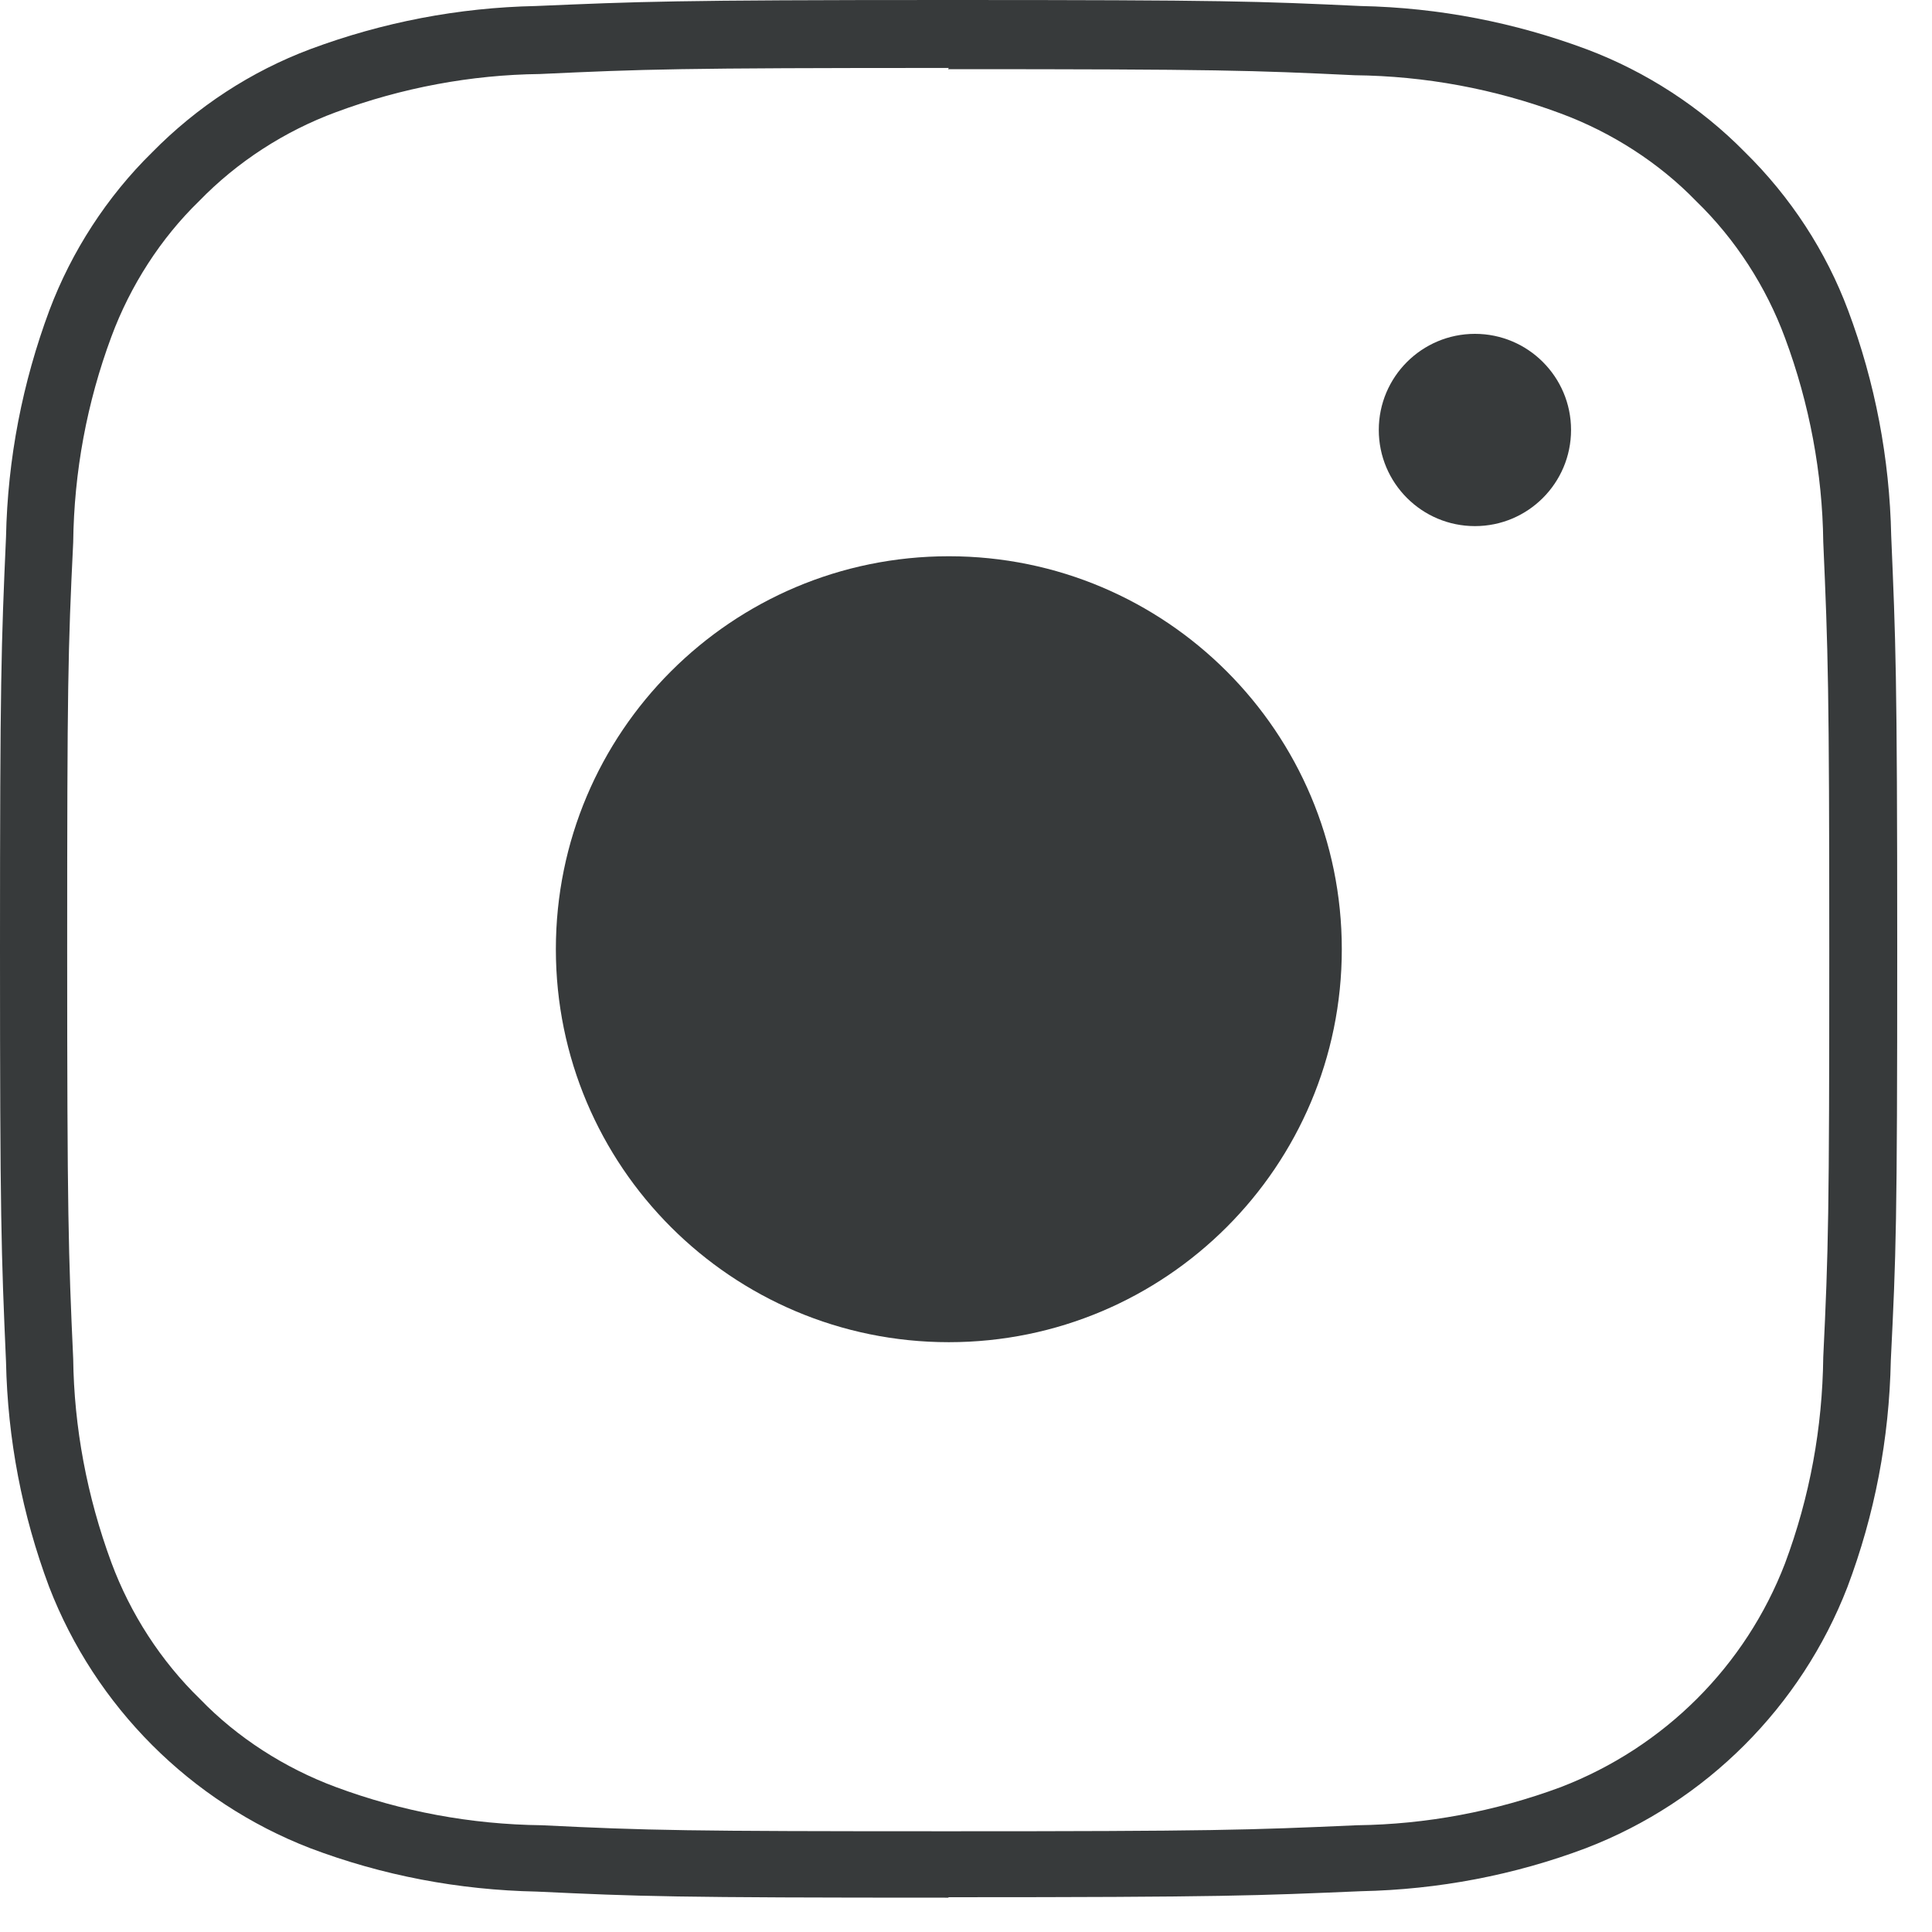
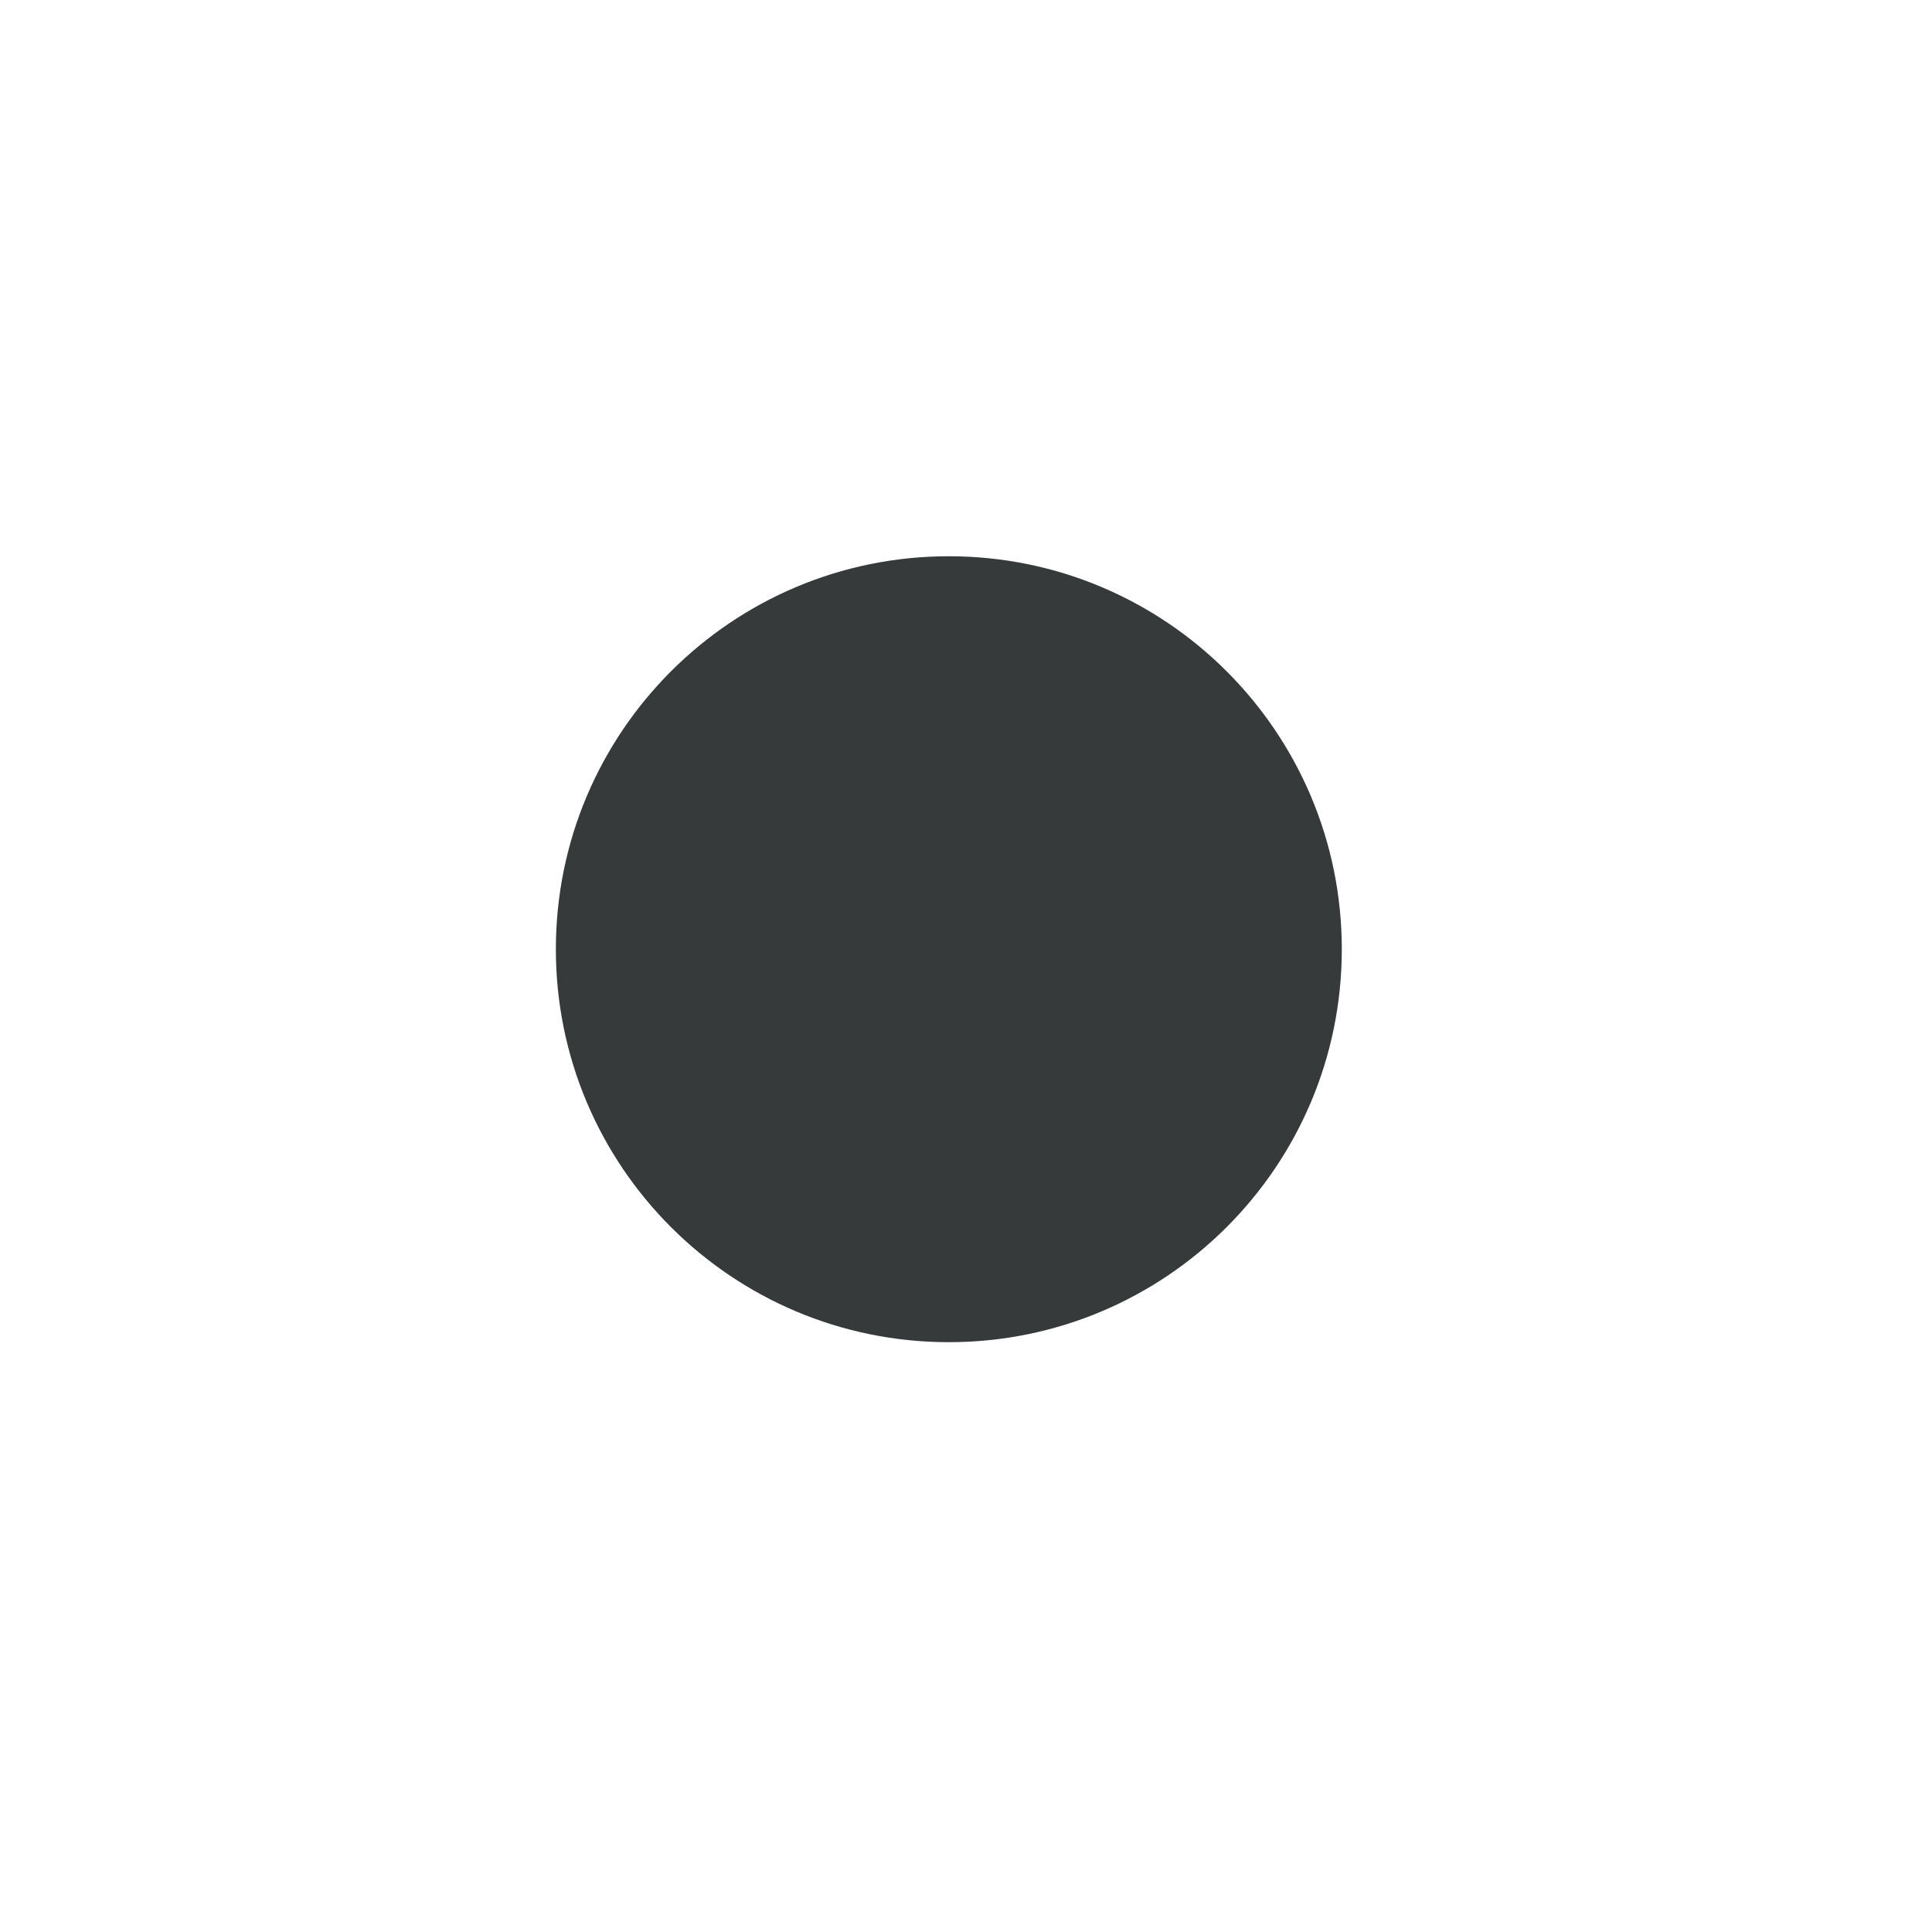
<svg xmlns="http://www.w3.org/2000/svg" width="35" height="35" viewBox="0 0 35 35" fill="none">
  <path d="M17.189 24.315C21.12 24.315 24.308 21.128 24.308 17.196C24.308 13.264 21.12 10.077 17.189 10.077C13.257 10.077 10.07 13.264 10.07 17.196C10.07 21.128 13.257 24.315 17.189 24.315Z" fill="#373A3B" />
-   <path d="M26.72 9.531C27.681 9.531 28.461 8.751 28.461 7.789C28.461 6.828 27.681 6.048 26.72 6.048C25.758 6.048 24.978 6.828 24.978 7.789C24.978 8.751 25.758 9.531 26.72 9.531Z" fill="#373A3B" />
-   <path d="M17.189 34.378C12.168 34.378 11.6 34.356 9.727 34.268C8.307 34.239 6.929 33.977 5.618 33.481C3.454 32.644 1.727 30.917 0.889 28.745C0.401 27.441 0.138 26.071 0.109 24.672C0.022 22.69 0 22.042 0 17.189C0 12.336 0.022 11.688 0.109 9.727C0.138 8.307 0.408 6.929 0.896 5.618C1.297 4.554 1.938 3.563 2.754 2.762C3.57 1.931 4.554 1.29 5.625 0.889C6.937 0.401 8.307 0.138 9.706 0.109C11.6 0.029 12.161 0 17.189 0C22.216 0 22.778 0.022 24.65 0.109C26.071 0.138 27.448 0.408 28.753 0.896C29.816 1.297 30.807 1.938 31.609 2.754C32.44 3.57 33.081 4.554 33.481 5.625C33.97 6.929 34.232 8.307 34.261 9.706C34.341 11.6 34.37 12.161 34.37 17.189C34.37 22.216 34.349 22.712 34.254 24.643C34.225 26.071 33.962 27.441 33.467 28.753C32.629 30.917 30.909 32.644 28.731 33.481C27.434 33.97 26.056 34.232 24.657 34.261C22.763 34.341 22.202 34.37 17.174 34.37L17.189 34.378ZM17.189 1.231C12.256 1.231 11.68 1.253 9.778 1.341C8.54 1.355 7.279 1.588 6.084 2.033C5.159 2.375 4.299 2.929 3.607 3.643C2.915 4.314 2.361 5.173 2.018 6.099C1.574 7.294 1.341 8.547 1.326 9.829C1.231 11.768 1.217 12.431 1.217 17.203C1.217 21.976 1.239 22.719 1.326 24.614C1.341 25.852 1.574 27.106 2.018 28.308C2.361 29.233 2.915 30.093 3.629 30.785C4.299 31.478 5.159 32.031 6.084 32.374C7.279 32.818 8.532 33.051 9.815 33.066C11.753 33.161 12.416 33.175 17.182 33.175C21.947 33.175 22.61 33.154 24.585 33.066C25.831 33.051 27.084 32.818 28.279 32.374C30.151 31.652 31.623 30.181 32.337 28.323C32.789 27.113 33.015 25.86 33.03 24.585C33.124 22.646 33.139 21.983 33.139 17.218C33.139 12.453 33.117 11.79 33.03 9.815C33.015 8.576 32.782 7.316 32.337 6.121C31.995 5.195 31.441 4.335 30.727 3.643C30.057 2.951 29.197 2.397 28.272 2.055C27.077 1.61 25.823 1.377 24.541 1.363C22.683 1.275 22.107 1.253 17.174 1.253L17.189 1.231Z" fill="#373A3B" />
</svg>